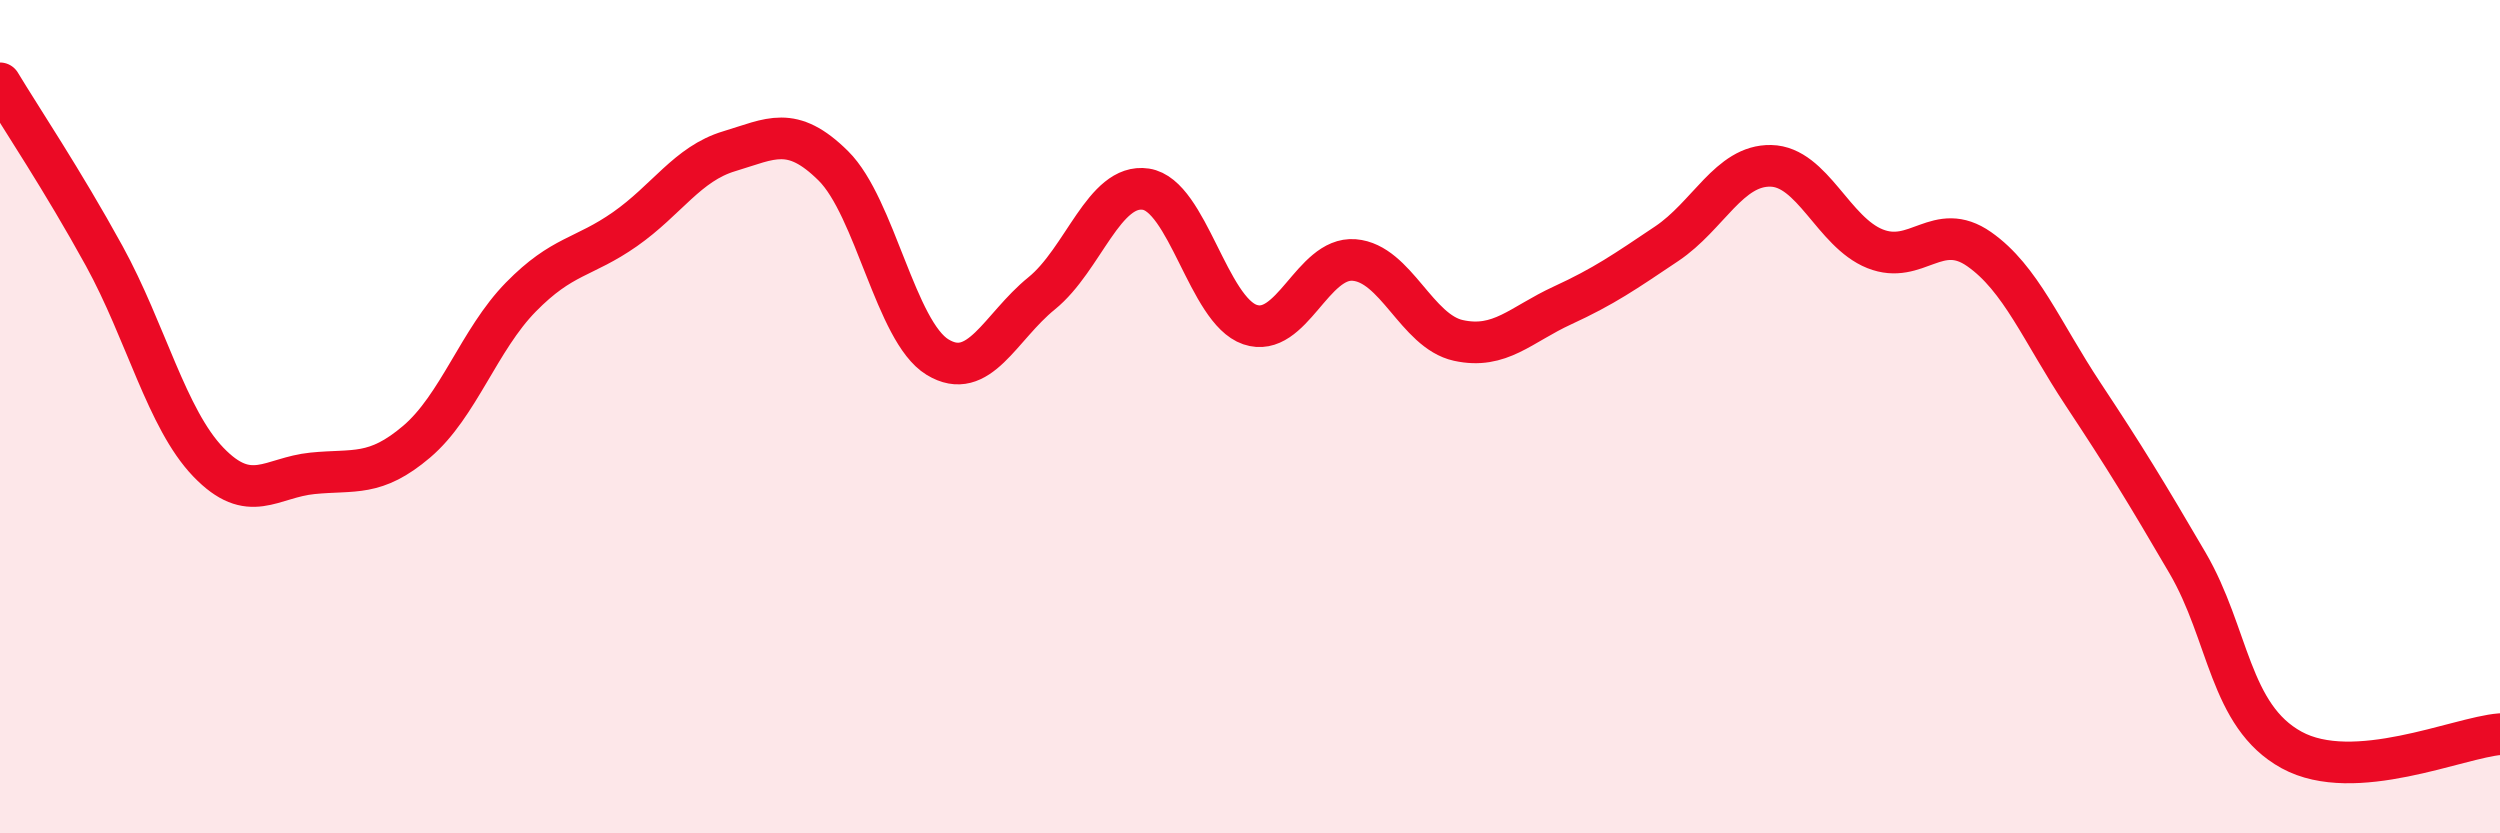
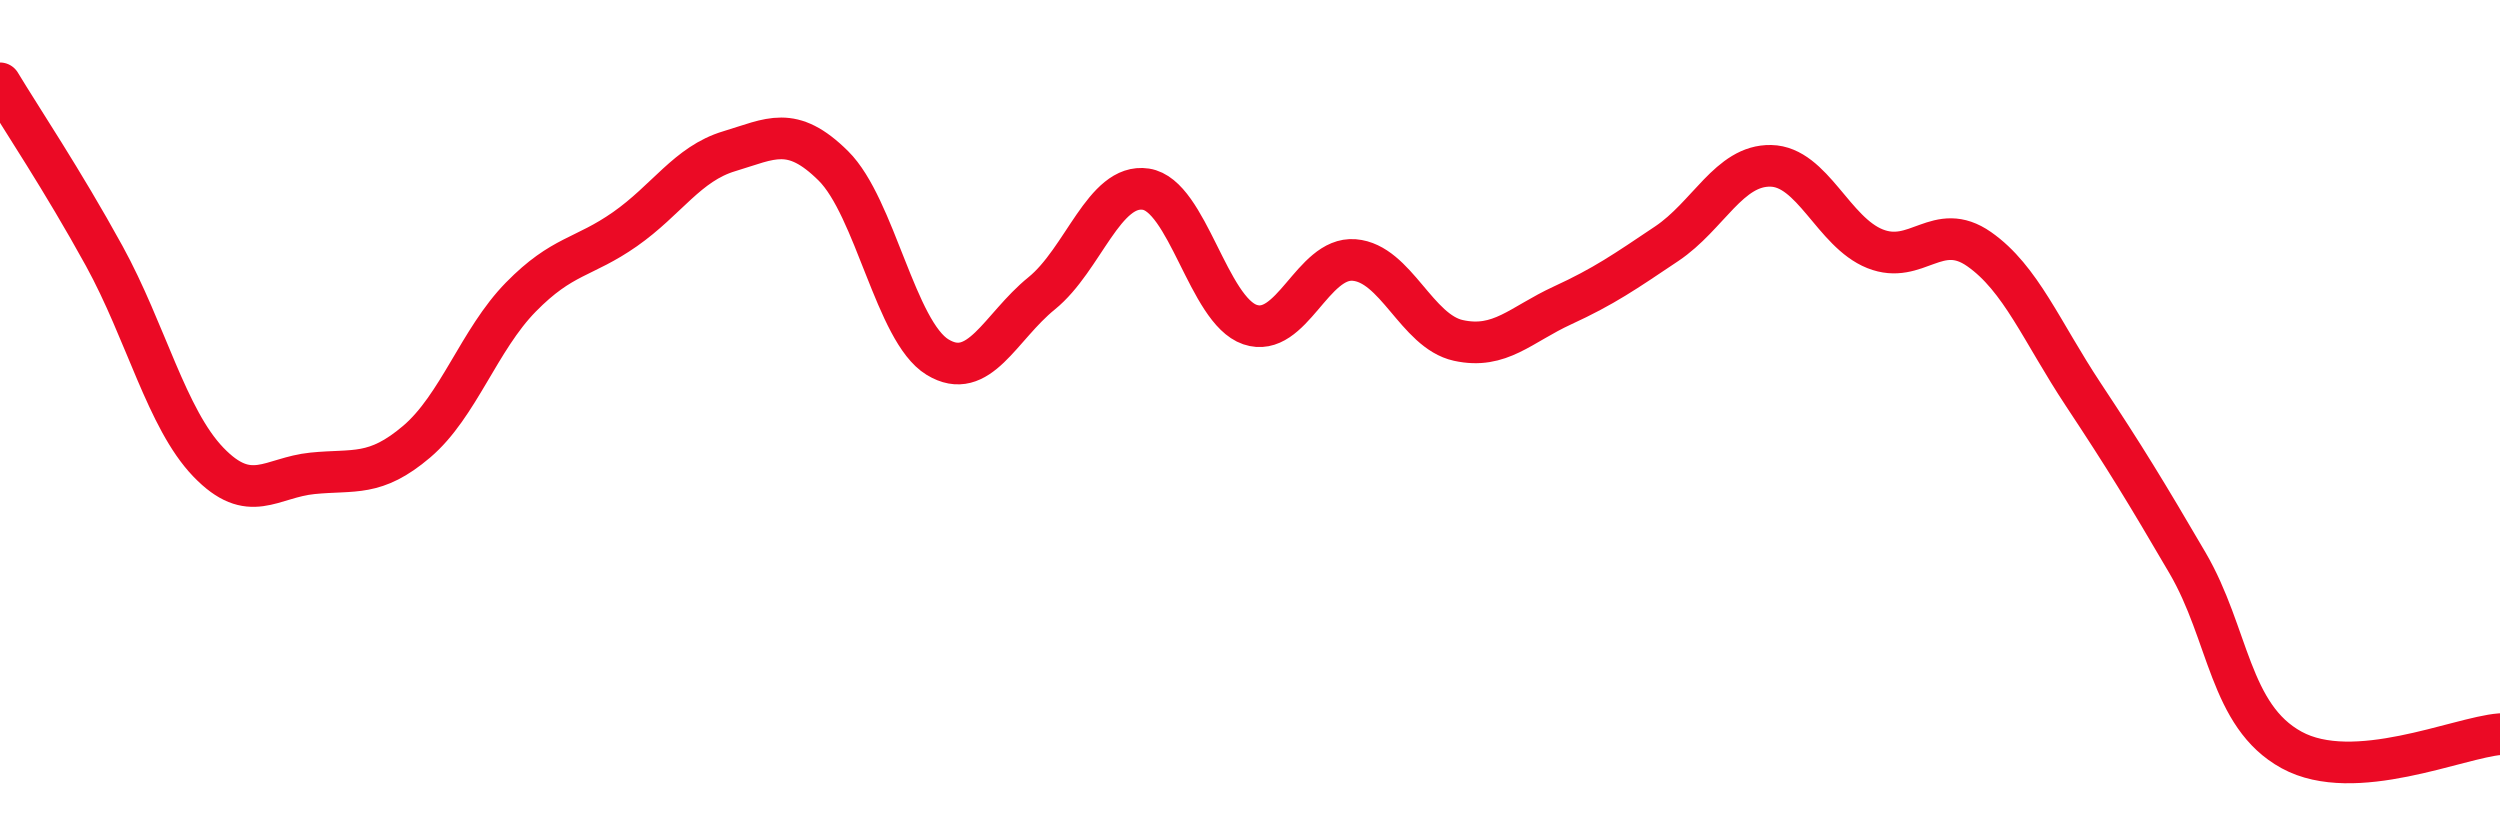
<svg xmlns="http://www.w3.org/2000/svg" width="60" height="20" viewBox="0 0 60 20">
-   <path d="M 0,2 C 0.5,2.83 1.5,4.32 2.5,6.14 C 3.5,7.96 4,10.05 5,11.09 C 6,12.13 6.5,11.46 7.5,11.36 C 8.5,11.26 9,11.45 10,10.6 C 11,9.75 11.5,8.15 12.5,7.13 C 13.5,6.11 14,6.2 15,5.5 C 16,4.8 16.5,3.93 17.5,3.63 C 18.5,3.33 19,2.99 20,3.98 C 21,4.97 21.5,7.96 22.5,8.57 C 23.5,9.18 24,7.85 25,7.04 C 26,6.23 26.5,4.39 27.5,4.54 C 28.5,4.69 29,7.45 30,7.79 C 31,8.13 31.5,6.16 32.5,6.24 C 33.5,6.32 34,7.95 35,8.17 C 36,8.39 36.5,7.79 37.5,7.33 C 38.5,6.87 39,6.52 40,5.85 C 41,5.18 41.5,3.96 42.5,3.98 C 43.5,4 44,5.57 45,5.97 C 46,6.37 46.5,5.28 47.5,5.98 C 48.5,6.68 49,7.96 50,9.47 C 51,10.98 51.5,11.8 52.5,13.51 C 53.5,15.22 53.5,17.18 55,18 C 56.5,18.82 59,17.7 60,17.62L60 20L0 20Z" fill="#EB0A25" opacity="0.1" stroke-linecap="round" stroke-linejoin="round" />
  <path d="M 0,2 C 0.5,2.83 1.5,4.32 2.5,6.14 C 3.5,7.96 4,10.05 5,11.09 C 6,12.13 6.5,11.46 7.5,11.36 C 8.5,11.26 9,11.45 10,10.6 C 11,9.75 11.5,8.15 12.5,7.13 C 13.5,6.11 14,6.2 15,5.5 C 16,4.8 16.5,3.93 17.5,3.63 C 18.5,3.33 19,2.99 20,3.98 C 21,4.97 21.5,7.96 22.5,8.57 C 23.5,9.18 24,7.85 25,7.04 C 26,6.23 26.5,4.39 27.5,4.54 C 28.5,4.69 29,7.45 30,7.79 C 31,8.13 31.5,6.16 32.5,6.24 C 33.5,6.32 34,7.95 35,8.17 C 36,8.39 36.5,7.79 37.5,7.33 C 38.5,6.87 39,6.52 40,5.85 C 41,5.18 41.5,3.96 42.5,3.98 C 43.5,4 44,5.57 45,5.97 C 46,6.37 46.5,5.28 47.5,5.98 C 48.5,6.68 49,7.96 50,9.47 C 51,10.98 51.5,11.8 52.5,13.51 C 53.5,15.22 53.5,17.18 55,18 C 56.5,18.82 59,17.7 60,17.62" stroke="#EB0A25" stroke-width="1" fill="none" stroke-linecap="round" stroke-linejoin="round" />
</svg>